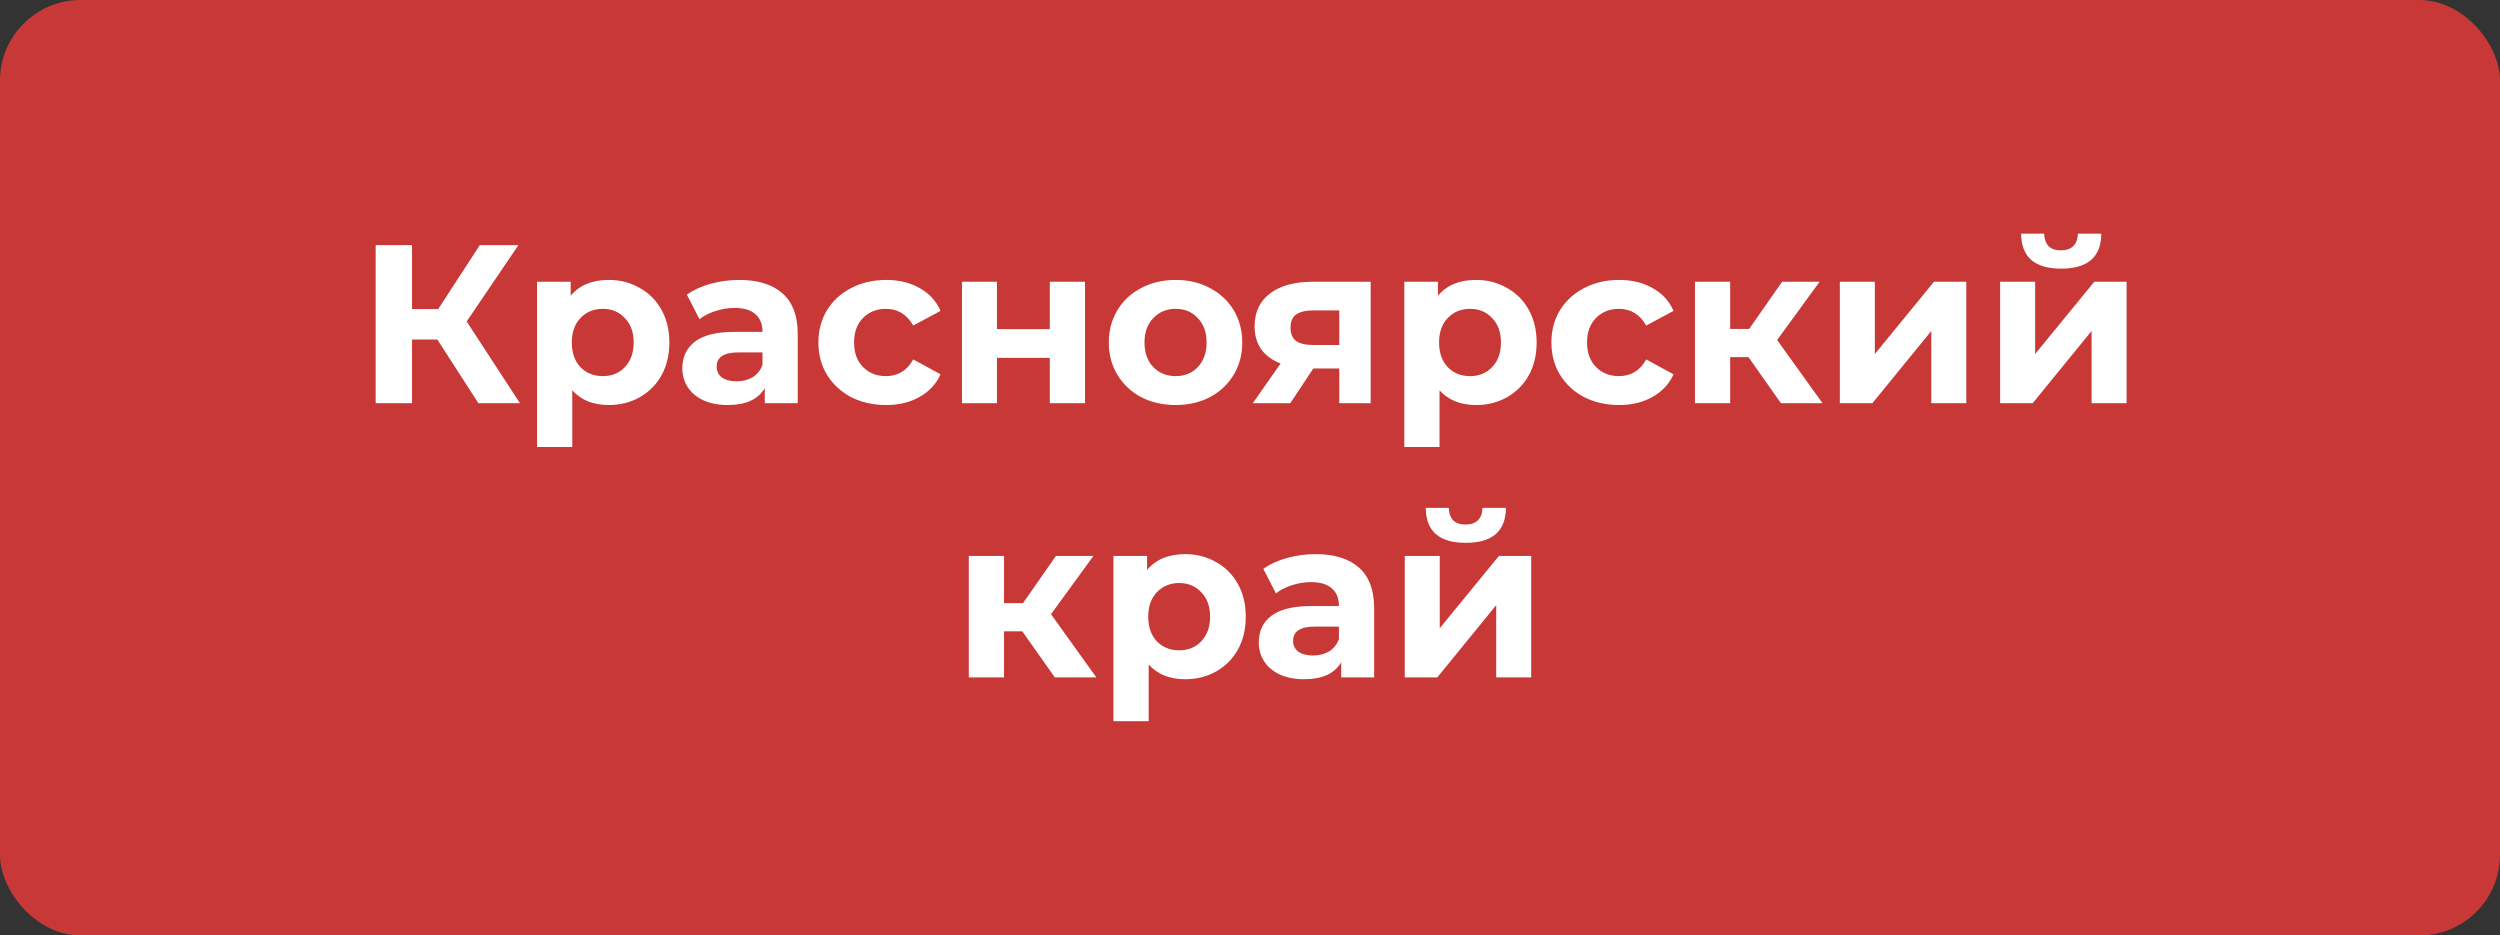
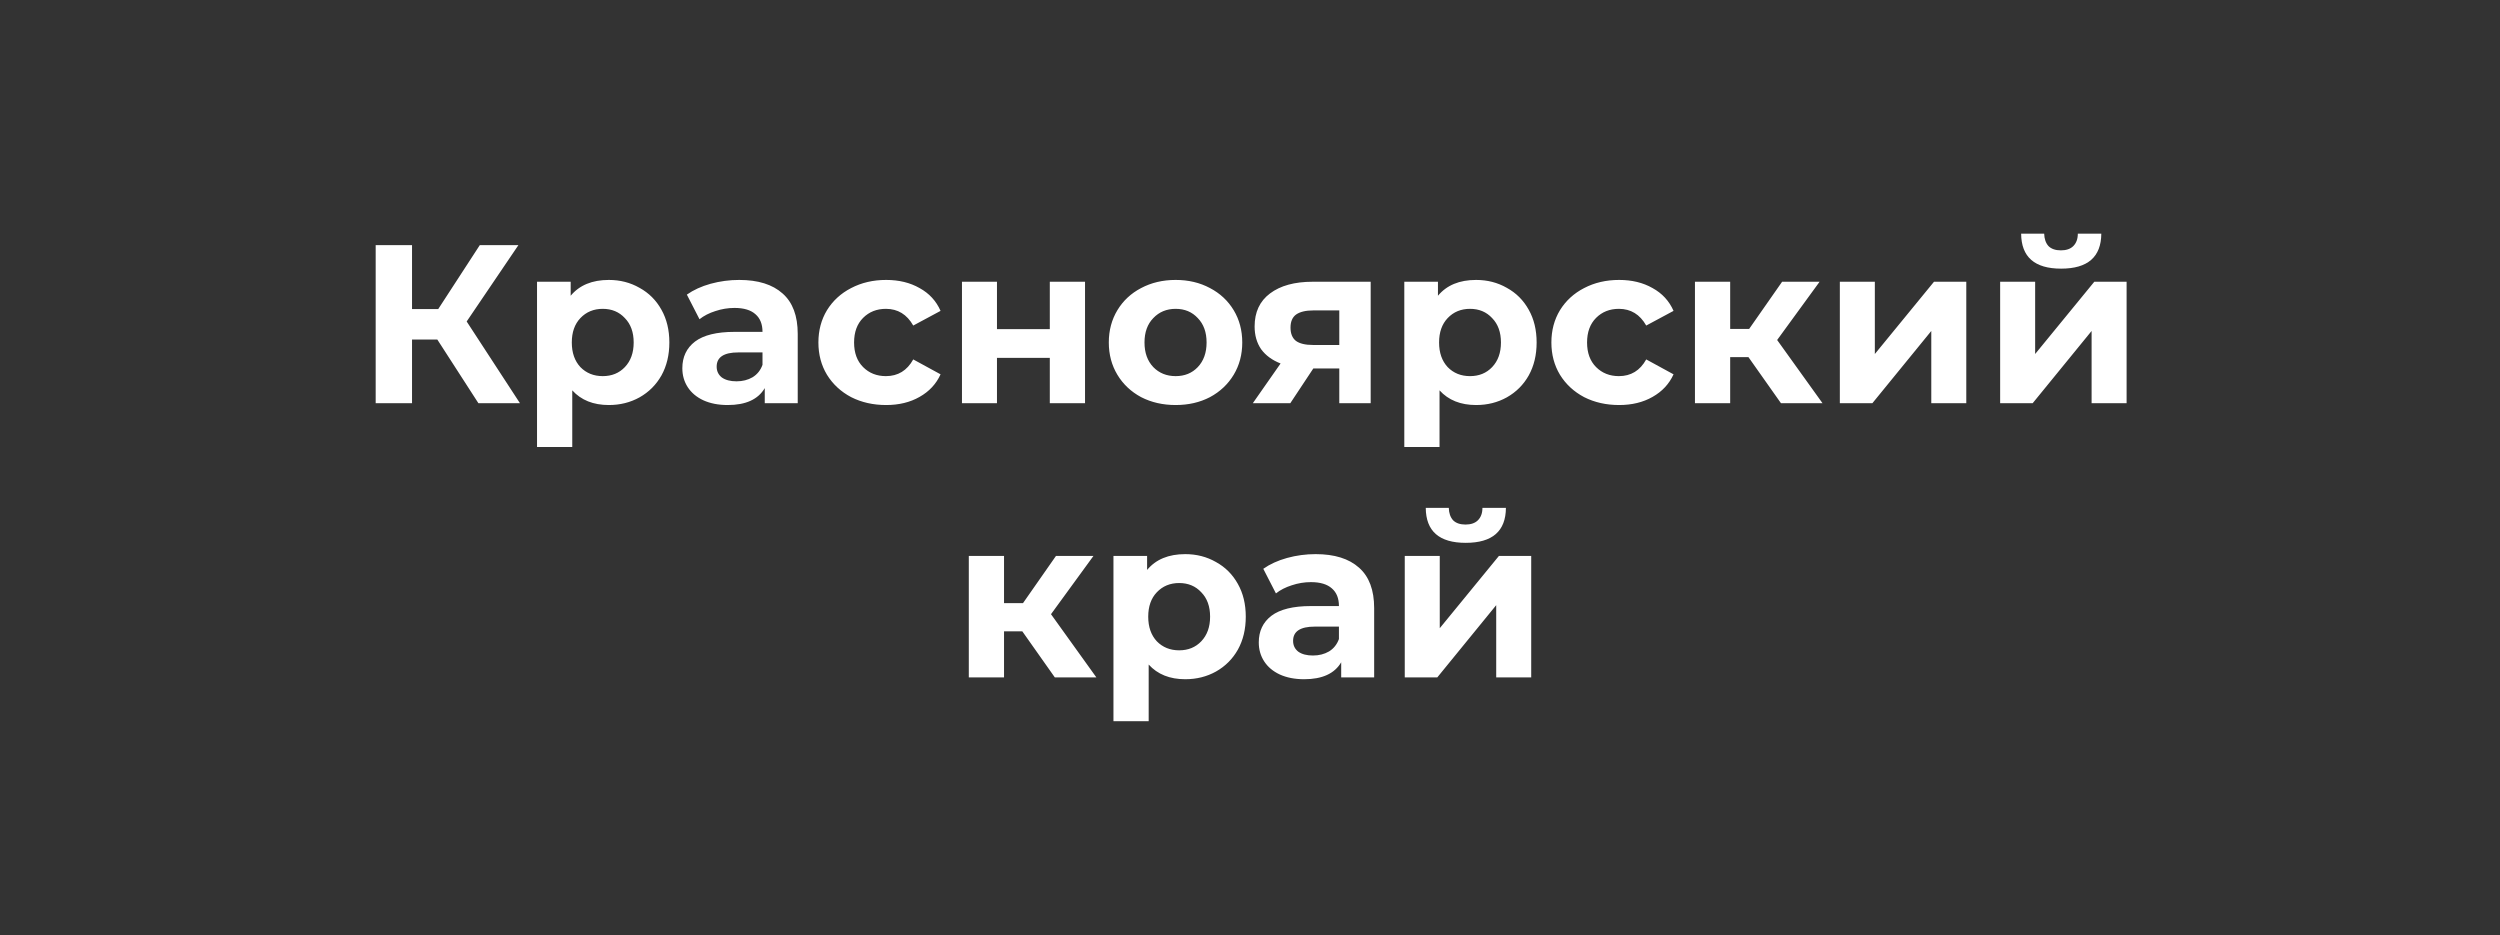
<svg xmlns="http://www.w3.org/2000/svg" width="155" height="58" viewBox="0 0 155 58" fill="none">
  <rect x="0" y="0" width="155" height="58" fill="#333333" stroke="none" />
-   <rect width="155" height="58" rx="5" fill="#C83837" />
  <path d="M27.114 21.052H25.546V25H23.292V15.2H25.546V19.162H27.17L29.746 15.2H32.14L28.934 19.932L32.238 25H29.662L27.114 21.052ZM37.748 17.356C38.448 17.356 39.082 17.519 39.652 17.846C40.23 18.163 40.683 18.616 41.01 19.204C41.336 19.783 41.5 20.459 41.5 21.234C41.5 22.009 41.336 22.69 41.01 23.278C40.683 23.857 40.23 24.309 39.652 24.636C39.082 24.953 38.448 25.112 37.748 25.112C36.786 25.112 36.03 24.809 35.48 24.202V27.716H33.296V17.468H35.382V18.336C35.923 17.683 36.712 17.356 37.748 17.356ZM37.37 23.32C37.93 23.32 38.387 23.133 38.742 22.76C39.106 22.377 39.288 21.869 39.288 21.234C39.288 20.599 39.106 20.095 38.742 19.722C38.387 19.339 37.93 19.148 37.37 19.148C36.81 19.148 36.348 19.339 35.984 19.722C35.629 20.095 35.452 20.599 35.452 21.234C35.452 21.869 35.629 22.377 35.984 22.76C36.348 23.133 36.81 23.32 37.37 23.32ZM45.833 17.356C47 17.356 47.896 17.636 48.521 18.196C49.147 18.747 49.459 19.582 49.459 20.702V25H47.415V24.062C47.005 24.762 46.239 25.112 45.119 25.112C44.541 25.112 44.037 25.014 43.607 24.818C43.187 24.622 42.865 24.351 42.641 24.006C42.417 23.661 42.305 23.269 42.305 22.83C42.305 22.13 42.567 21.579 43.089 21.178C43.621 20.777 44.438 20.576 45.539 20.576H47.275C47.275 20.1 47.131 19.736 46.841 19.484C46.552 19.223 46.118 19.092 45.539 19.092C45.138 19.092 44.741 19.157 44.349 19.288C43.967 19.409 43.64 19.577 43.369 19.792L42.585 18.266C42.996 17.977 43.486 17.753 44.055 17.594C44.634 17.435 45.227 17.356 45.833 17.356ZM45.665 23.642C46.039 23.642 46.37 23.558 46.659 23.39C46.949 23.213 47.154 22.956 47.275 22.62V21.85H45.777C44.881 21.85 44.433 22.144 44.433 22.732C44.433 23.012 44.541 23.236 44.755 23.404C44.979 23.563 45.283 23.642 45.665 23.642ZM54.941 25.112C54.138 25.112 53.415 24.949 52.771 24.622C52.136 24.286 51.637 23.824 51.273 23.236C50.918 22.648 50.741 21.981 50.741 21.234C50.741 20.487 50.918 19.82 51.273 19.232C51.637 18.644 52.136 18.187 52.771 17.86C53.415 17.524 54.138 17.356 54.941 17.356C55.734 17.356 56.425 17.524 57.013 17.86C57.61 18.187 58.044 18.658 58.315 19.274L56.621 20.184C56.229 19.493 55.664 19.148 54.927 19.148C54.357 19.148 53.886 19.335 53.513 19.708C53.139 20.081 52.953 20.59 52.953 21.234C52.953 21.878 53.139 22.387 53.513 22.76C53.886 23.133 54.357 23.32 54.927 23.32C55.673 23.32 56.238 22.975 56.621 22.284L58.315 23.208C58.044 23.805 57.61 24.272 57.013 24.608C56.425 24.944 55.734 25.112 54.941 25.112ZM59.642 17.468H61.812V20.408H65.088V17.468H67.272V25H65.088V22.186H61.812V25H59.642V17.468ZM72.891 25.112C72.097 25.112 71.383 24.949 70.749 24.622C70.123 24.286 69.633 23.824 69.278 23.236C68.924 22.648 68.746 21.981 68.746 21.234C68.746 20.487 68.924 19.82 69.278 19.232C69.633 18.644 70.123 18.187 70.749 17.86C71.383 17.524 72.097 17.356 72.891 17.356C73.684 17.356 74.393 17.524 75.019 17.86C75.644 18.187 76.134 18.644 76.489 19.232C76.843 19.82 77.02 20.487 77.02 21.234C77.02 21.981 76.843 22.648 76.489 23.236C76.134 23.824 75.644 24.286 75.019 24.622C74.393 24.949 73.684 25.112 72.891 25.112ZM72.891 23.32C73.451 23.32 73.908 23.133 74.263 22.76C74.626 22.377 74.808 21.869 74.808 21.234C74.808 20.599 74.626 20.095 74.263 19.722C73.908 19.339 73.451 19.148 72.891 19.148C72.331 19.148 71.868 19.339 71.504 19.722C71.141 20.095 70.959 20.599 70.959 21.234C70.959 21.869 71.141 22.377 71.504 22.76C71.868 23.133 72.331 23.32 72.891 23.32ZM84.982 17.468V25H83.036V22.844H81.426L79.998 25H77.674L79.396 22.536C78.874 22.331 78.472 22.037 78.192 21.654C77.922 21.262 77.786 20.791 77.786 20.24C77.786 19.353 78.104 18.672 78.738 18.196C79.382 17.711 80.264 17.468 81.384 17.468H84.982ZM81.426 19.246C80.96 19.246 80.605 19.33 80.362 19.498C80.129 19.666 80.012 19.937 80.012 20.31C80.012 20.683 80.124 20.959 80.348 21.136C80.582 21.304 80.932 21.388 81.398 21.388H83.036V19.246H81.426ZM91.519 17.356C92.219 17.356 92.854 17.519 93.423 17.846C94.002 18.163 94.455 18.616 94.781 19.204C95.108 19.783 95.271 20.459 95.271 21.234C95.271 22.009 95.108 22.69 94.781 23.278C94.455 23.857 94.002 24.309 93.423 24.636C92.854 24.953 92.219 25.112 91.519 25.112C90.558 25.112 89.802 24.809 89.251 24.202V27.716H87.067V17.468H89.153V18.336C89.695 17.683 90.483 17.356 91.519 17.356ZM91.141 23.32C91.701 23.32 92.159 23.133 92.513 22.76C92.877 22.377 93.059 21.869 93.059 21.234C93.059 20.599 92.877 20.095 92.513 19.722C92.159 19.339 91.701 19.148 91.141 19.148C90.581 19.148 90.119 19.339 89.755 19.722C89.401 20.095 89.223 20.599 89.223 21.234C89.223 21.869 89.401 22.377 89.755 22.76C90.119 23.133 90.581 23.32 91.141 23.32ZM100.386 25.112C99.583 25.112 98.86 24.949 98.216 24.622C97.581 24.286 97.082 23.824 96.718 23.236C96.363 22.648 96.186 21.981 96.186 21.234C96.186 20.487 96.363 19.82 96.718 19.232C97.082 18.644 97.581 18.187 98.216 17.86C98.86 17.524 99.583 17.356 100.386 17.356C101.179 17.356 101.87 17.524 102.458 17.86C103.055 18.187 103.489 18.658 103.76 19.274L102.066 20.184C101.674 19.493 101.109 19.148 100.372 19.148C99.803 19.148 99.331 19.335 98.958 19.708C98.585 20.081 98.398 20.59 98.398 21.234C98.398 21.878 98.585 22.387 98.958 22.76C99.331 23.133 99.803 23.32 100.372 23.32C101.119 23.32 101.683 22.975 102.066 22.284L103.76 23.208C103.489 23.805 103.055 24.272 102.458 24.608C101.87 24.944 101.179 25.112 100.386 25.112ZM108.405 22.144H107.271V25H105.087V17.468H107.271V20.394H108.447L110.491 17.468H112.815L110.183 21.08L112.997 25H110.421L108.405 22.144ZM114.07 17.468H116.24V21.948L119.908 17.468H121.91V25H119.74V20.52L116.086 25H114.07V17.468ZM124.009 17.468H126.179V21.948L129.847 17.468H131.849V25H129.679V20.52L126.025 25H124.009V17.468ZM127.789 16.656C126.146 16.656 125.32 15.933 125.311 14.486H126.739C126.748 14.813 126.837 15.069 127.005 15.256C127.182 15.433 127.439 15.522 127.775 15.522C128.111 15.522 128.368 15.433 128.545 15.256C128.732 15.069 128.825 14.813 128.825 14.486H130.281C130.272 15.933 129.441 16.656 127.789 16.656ZM63.384 39.144H62.25V42H60.066V34.468H62.25V37.394H63.426L65.47 34.468H67.794L65.162 38.08L67.976 42H65.4L63.384 39.144ZM73.486 34.356C74.186 34.356 74.821 34.519 75.39 34.846C75.969 35.163 76.421 35.616 76.748 36.204C77.075 36.783 77.238 37.459 77.238 38.234C77.238 39.009 77.075 39.69 76.748 40.278C76.421 40.857 75.969 41.309 75.39 41.636C74.821 41.953 74.186 42.112 73.486 42.112C72.525 42.112 71.769 41.809 71.218 41.202V44.716H69.034V34.468H71.12V35.336C71.661 34.683 72.45 34.356 73.486 34.356ZM73.108 40.32C73.668 40.32 74.125 40.133 74.48 39.76C74.844 39.377 75.026 38.869 75.026 38.234C75.026 37.599 74.844 37.095 74.48 36.722C74.125 36.339 73.668 36.148 73.108 36.148C72.548 36.148 72.086 36.339 71.722 36.722C71.367 37.095 71.19 37.599 71.19 38.234C71.19 38.869 71.367 39.377 71.722 39.76C72.086 40.133 72.548 40.32 73.108 40.32ZM81.572 34.356C82.738 34.356 83.634 34.636 84.26 35.196C84.885 35.747 85.198 36.582 85.198 37.702V42H83.154V41.062C82.743 41.762 81.978 42.112 80.858 42.112C80.279 42.112 79.775 42.014 79.346 41.818C78.926 41.622 78.604 41.351 78.38 41.006C78.156 40.661 78.044 40.269 78.044 39.83C78.044 39.13 78.305 38.579 78.828 38.178C79.36 37.777 80.176 37.576 81.278 37.576H83.014C83.014 37.1 82.869 36.736 82.58 36.484C82.29 36.223 81.856 36.092 81.278 36.092C80.876 36.092 80.48 36.157 80.088 36.288C79.705 36.409 79.378 36.577 79.108 36.792L78.324 35.266C78.734 34.977 79.224 34.753 79.794 34.594C80.372 34.435 80.965 34.356 81.572 34.356ZM81.404 40.642C81.777 40.642 82.108 40.558 82.398 40.39C82.687 40.213 82.892 39.956 83.014 39.62V38.85H81.516C80.62 38.85 80.172 39.144 80.172 39.732C80.172 40.012 80.279 40.236 80.494 40.404C80.718 40.563 81.021 40.642 81.404 40.642ZM87.095 34.468H89.265V38.948L92.933 34.468H94.935V42H92.765V37.52L89.111 42H87.095V34.468ZM90.875 33.656C89.232 33.656 88.406 32.933 88.397 31.486H89.825C89.834 31.813 89.923 32.069 90.091 32.256C90.268 32.433 90.525 32.522 90.861 32.522C91.197 32.522 91.454 32.433 91.631 32.256C91.818 32.069 91.911 31.813 91.911 31.486H93.367C93.358 32.933 92.527 33.656 90.875 33.656Z" fill="white" />
</svg>